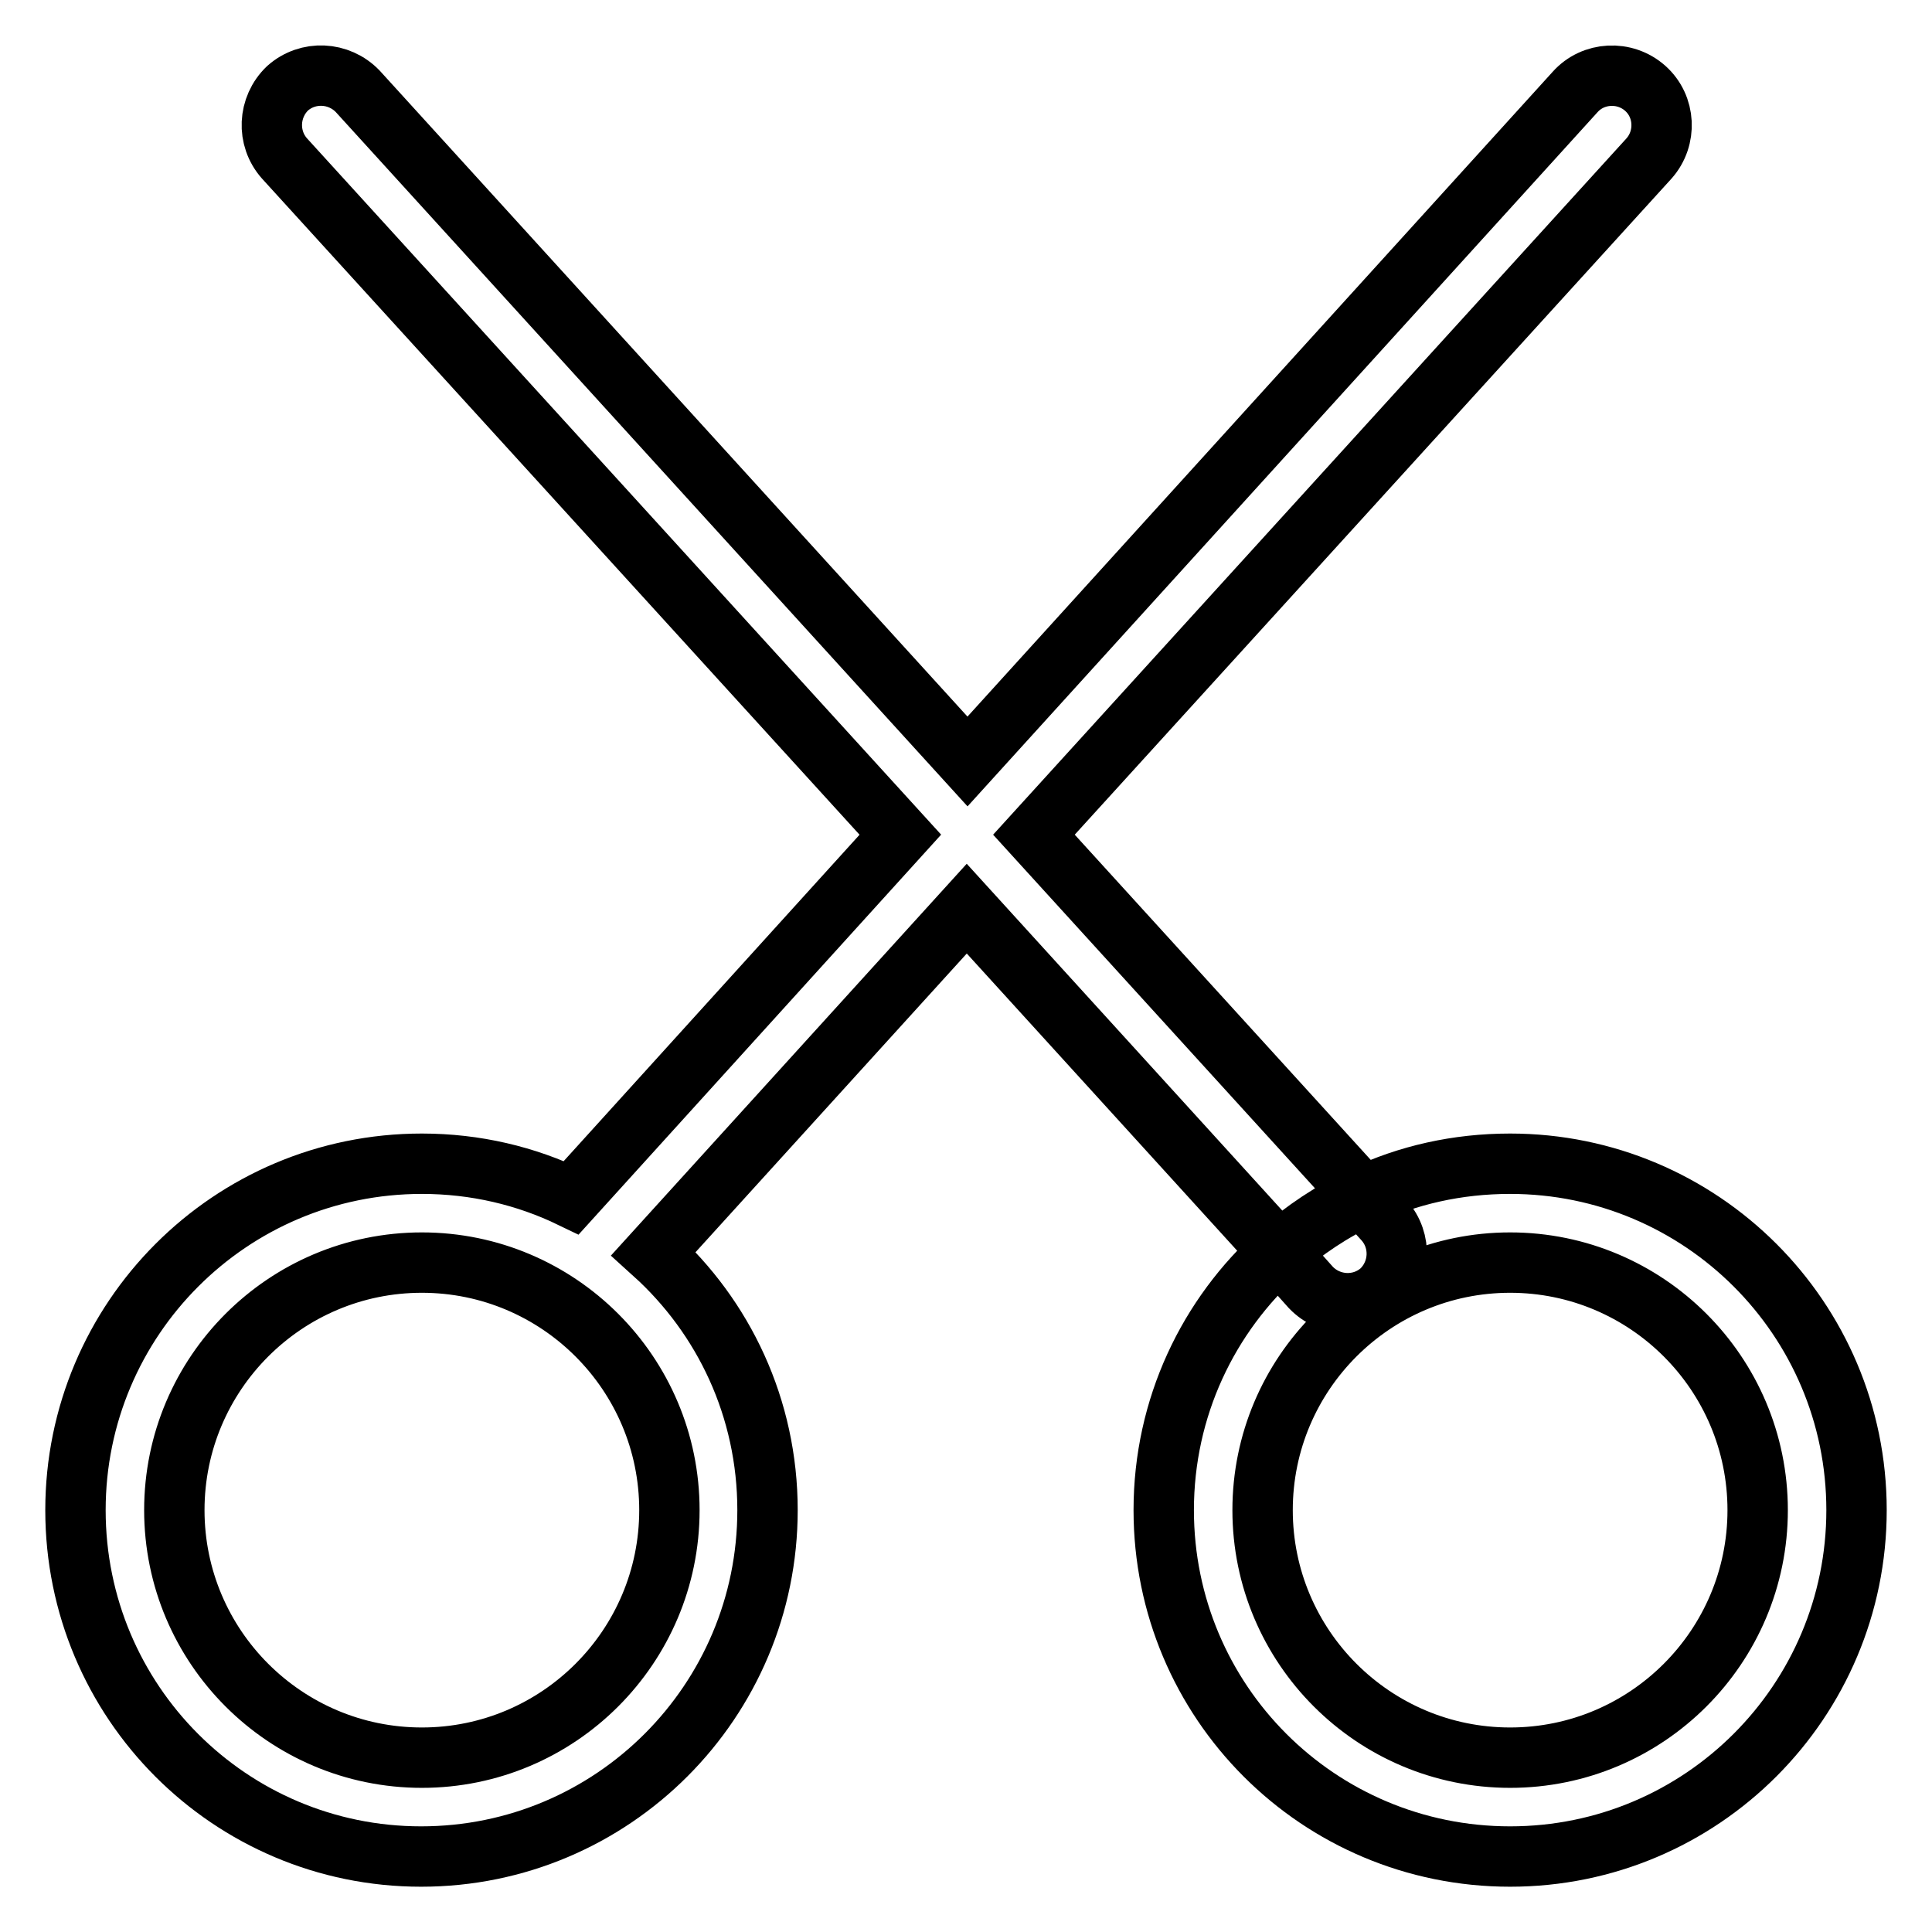
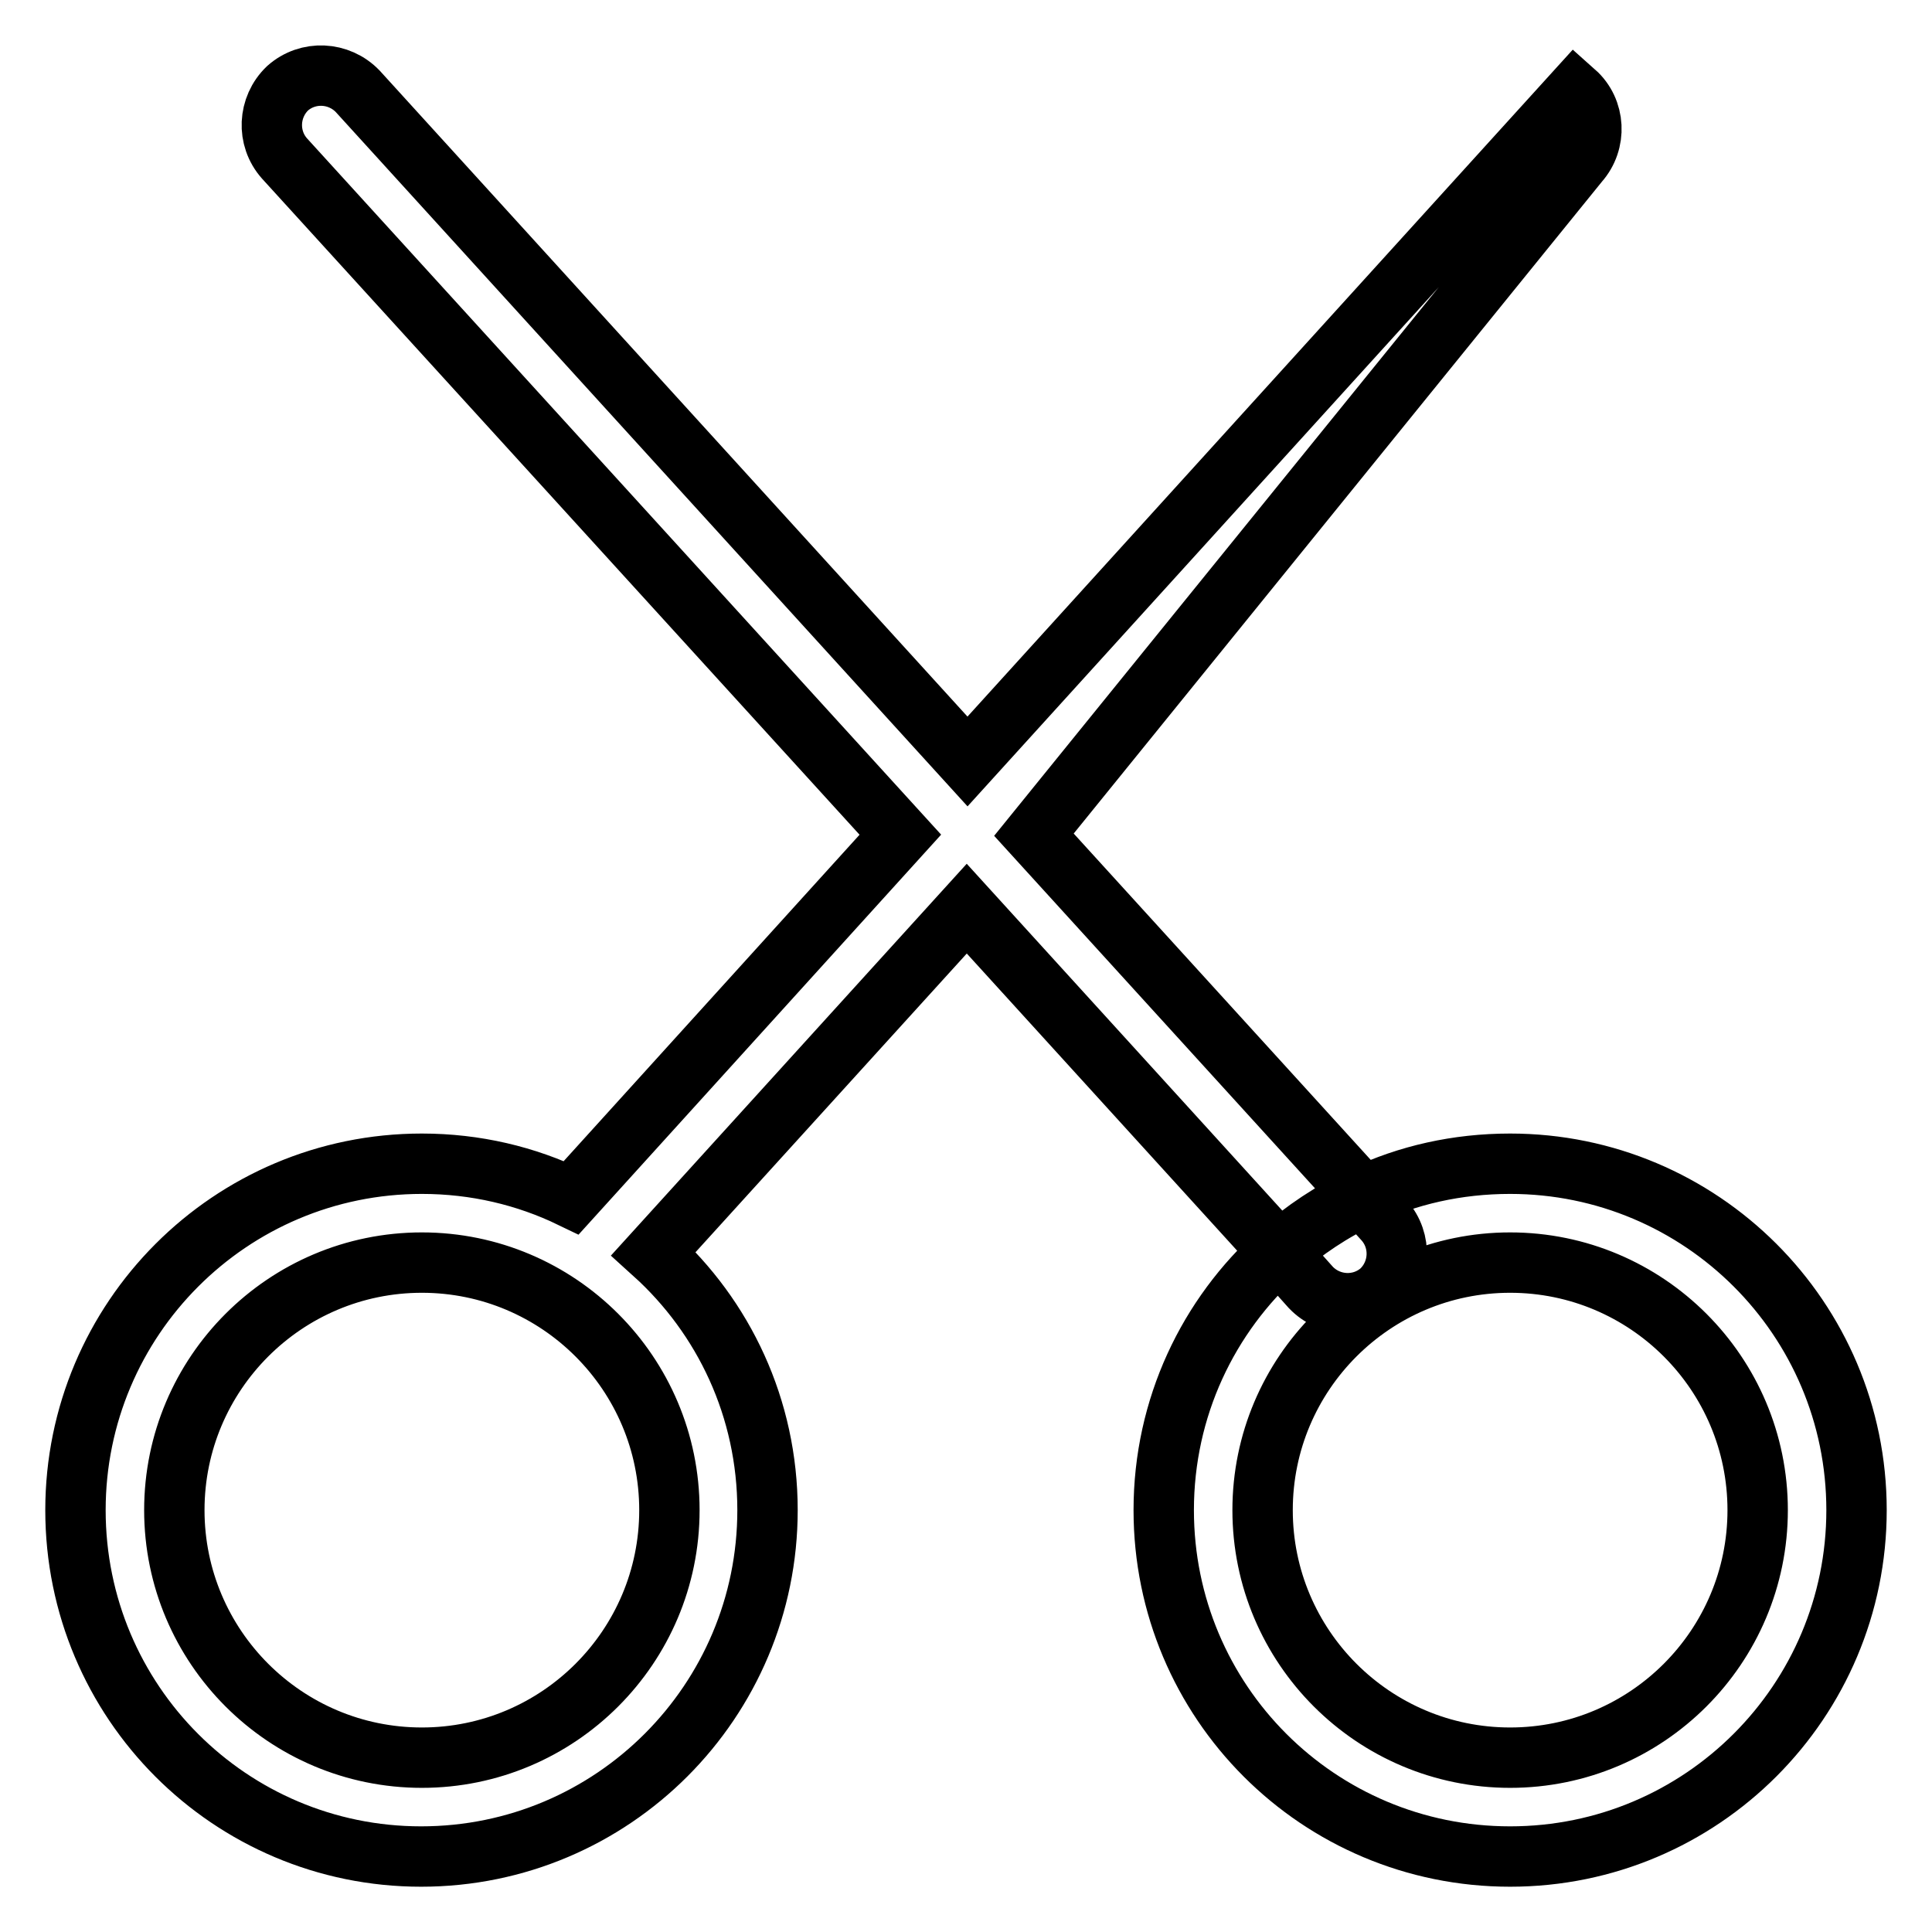
<svg xmlns="http://www.w3.org/2000/svg" version="1.1" x="0px" y="0px" viewBox="0 0 256 256" enable-background="new 0 0 256 256" xml:space="preserve">
  <g>
-     <path stroke-width="8" fill-opacity="0" stroke="#000000" d="M137,110.6l43.6,47.9c5.9-2.8,12.5-4.3,19.5-4.3c25.3,0,45.9,20.5,45.9,45.9c0,25.3-20.5,45.9-45.9,45.9 s-45.9-20.5-45.9-45.9c0-13.6,5.9-25.8,15.3-34.2l-41.4-45.5l-41.5,45.7c9.3,8.4,15.1,20.5,15.1,34c0,25.3-20.5,45.9-45.9,45.9 C30.5,246,10,225.5,10,200.1c0-25.3,20.5-45.9,45.9-45.9c7.1,0,13.8,1.6,19.8,4.5l43.6-48.1L37.7,21c-2.4-2.7-2.2-6.8,0.4-9.3 c2.7-2.4,6.8-2.2,9.3,0.4l80.8,88.8l80.5-88.7c2.4-2.7,6.6-2.9,9.3-0.5c2.7,2.4,2.9,6.6,0.5,9.3L137,110.6z M232.9,200.1 c0-18.1-14.7-32.8-32.8-32.8s-32.8,14.7-32.8,32.8c0,18.1,14.7,32.8,32.8,32.8S232.9,218.2,232.9,200.1z M88.7,200.1 c0-18.1-14.7-32.8-32.8-32.8c-18.1,0-32.8,14.7-32.8,32.8c0,18.1,14.7,32.8,32.8,32.8C74,232.9,88.7,218.2,88.7,200.1z  M169.5,165.9c3.3-2.9,7-5.4,11.1-7.3l2.8,3.1c2.4,2.7,2.2,6.8-0.4,9.3c-2.7,2.4-6.8,2.2-9.3-0.4L169.5,165.9z" />
+     <path stroke-width="8" fill-opacity="0" stroke="#000000" d="M137,110.6l43.6,47.9c5.9-2.8,12.5-4.3,19.5-4.3c25.3,0,45.9,20.5,45.9,45.9c0,25.3-20.5,45.9-45.9,45.9 s-45.9-20.5-45.9-45.9c0-13.6,5.9-25.8,15.3-34.2l-41.4-45.5l-41.5,45.7c9.3,8.4,15.1,20.5,15.1,34c0,25.3-20.5,45.9-45.9,45.9 C30.5,246,10,225.5,10,200.1c0-25.3,20.5-45.9,45.9-45.9c7.1,0,13.8,1.6,19.8,4.5l43.6-48.1L37.7,21c-2.4-2.7-2.2-6.8,0.4-9.3 c2.7-2.4,6.8-2.2,9.3,0.4l80.8,88.8l80.5-88.7c2.7,2.4,2.9,6.6,0.5,9.3L137,110.6z M232.9,200.1 c0-18.1-14.7-32.8-32.8-32.8s-32.8,14.7-32.8,32.8c0,18.1,14.7,32.8,32.8,32.8S232.9,218.2,232.9,200.1z M88.7,200.1 c0-18.1-14.7-32.8-32.8-32.8c-18.1,0-32.8,14.7-32.8,32.8c0,18.1,14.7,32.8,32.8,32.8C74,232.9,88.7,218.2,88.7,200.1z  M169.5,165.9c3.3-2.9,7-5.4,11.1-7.3l2.8,3.1c2.4,2.7,2.2,6.8-0.4,9.3c-2.7,2.4-6.8,2.2-9.3-0.4L169.5,165.9z" />
  </g>
</svg>